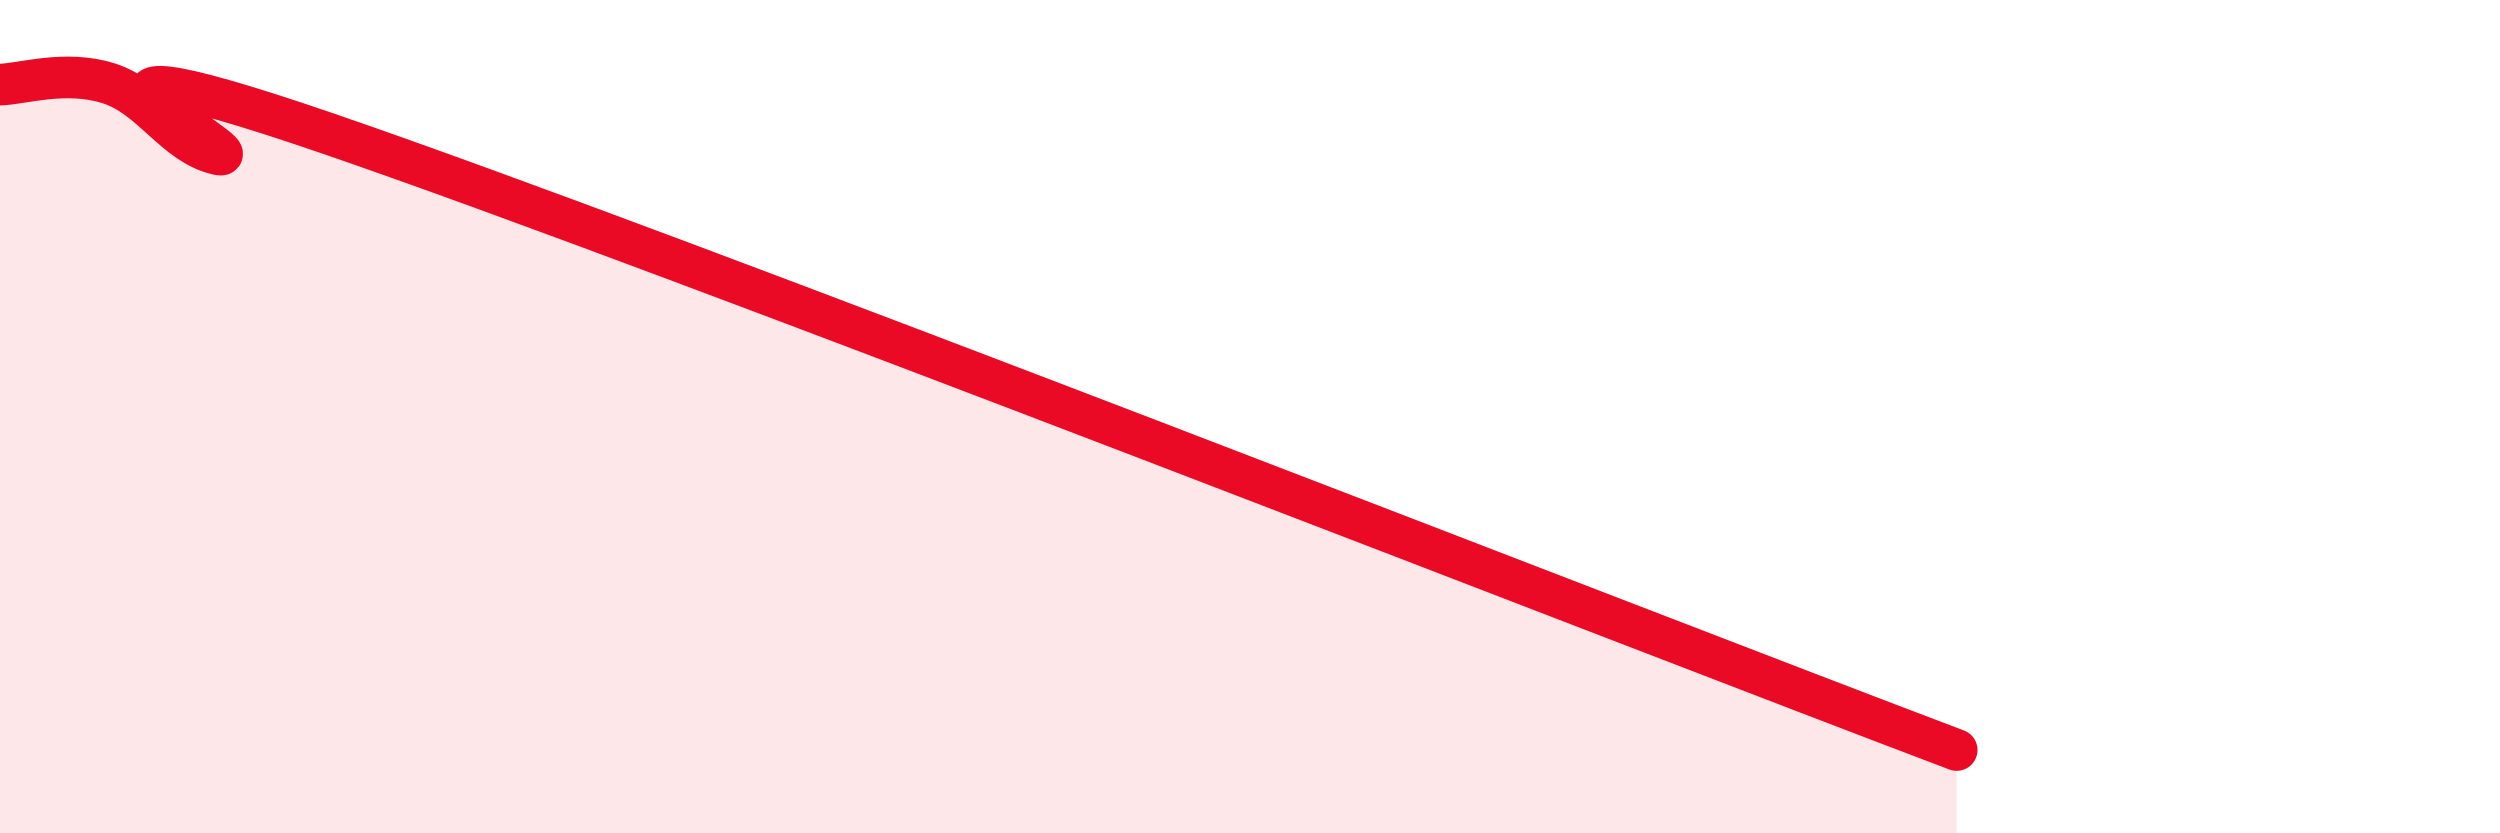
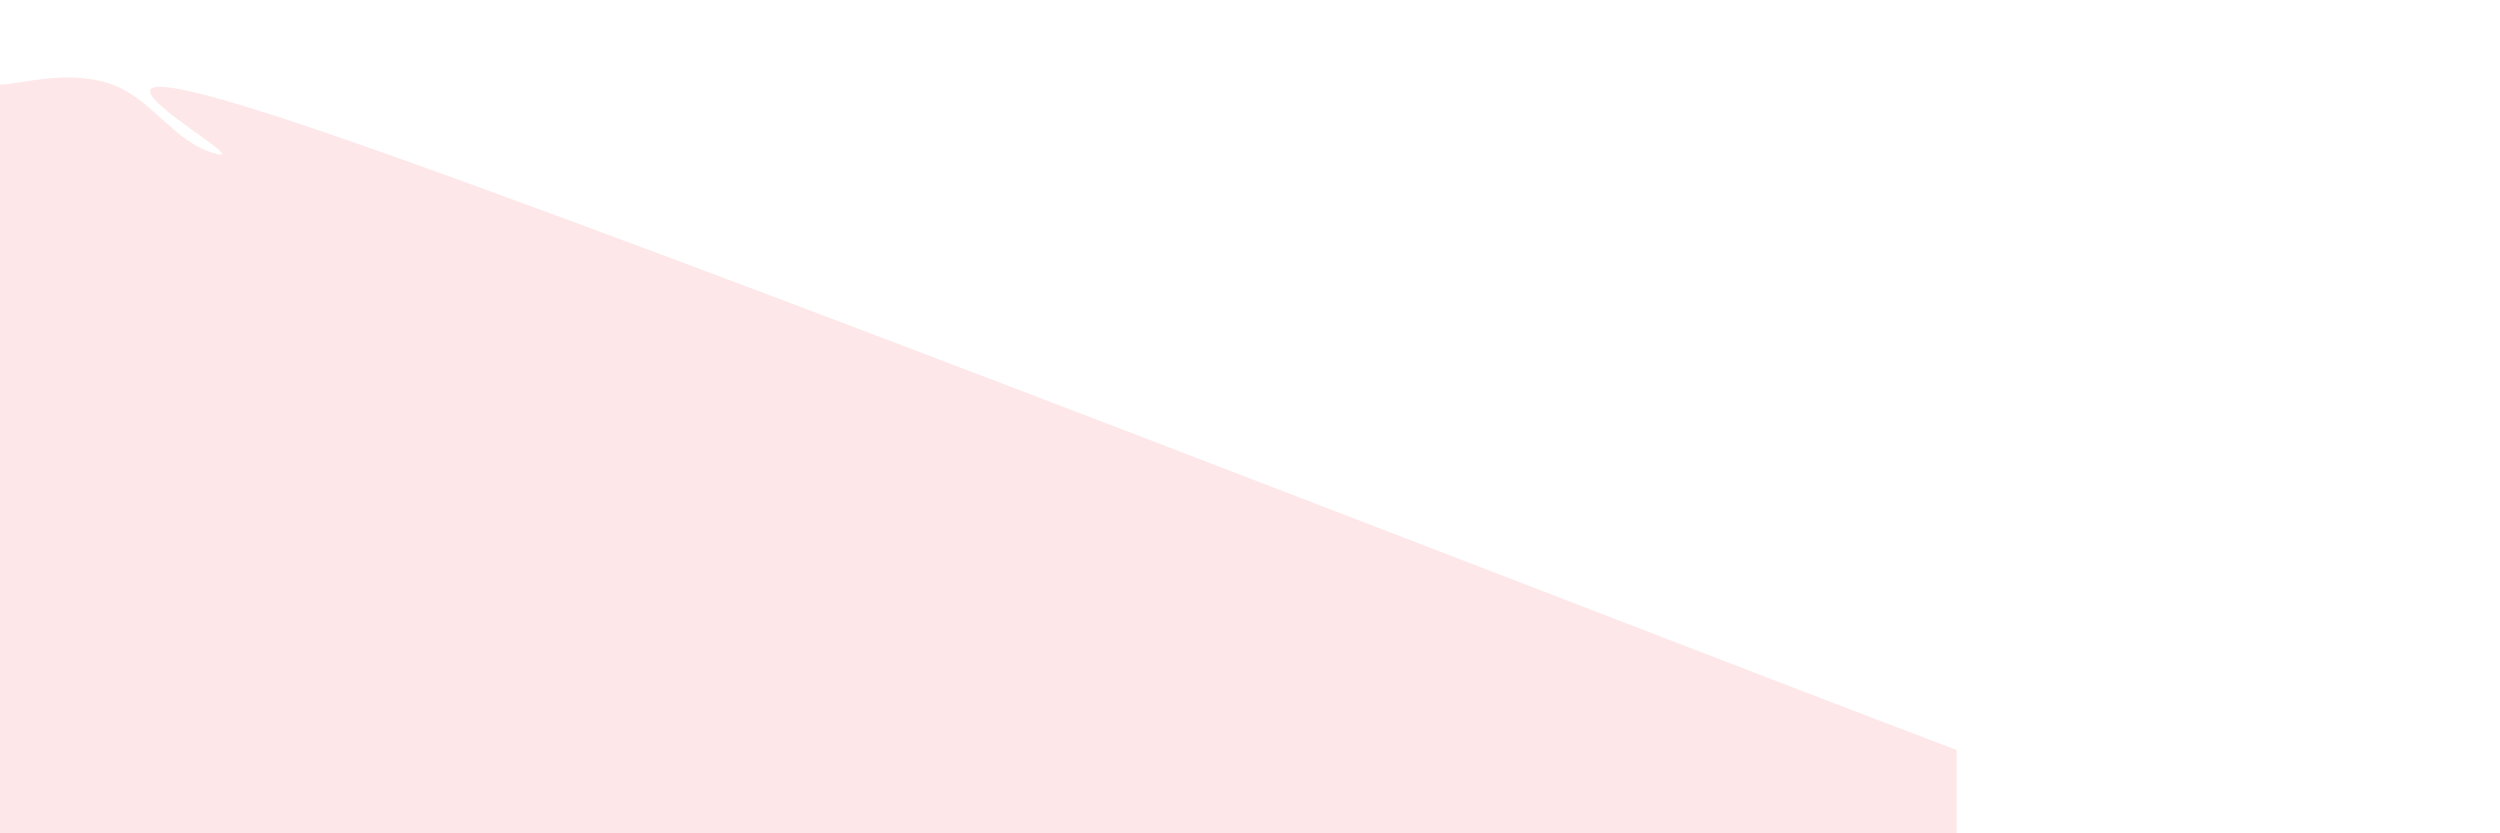
<svg xmlns="http://www.w3.org/2000/svg" width="60" height="20" viewBox="0 0 60 20">
  <path d="M 0,2.03 C 0.52,2.02 1.57,1.67 2.61,2 C 3.65,2.33 4.18,3.46 5.22,3.7 C 6.26,3.94 -0.52,0.33 7.83,3.19 C 16.18,6.05 39.13,15.04 46.96,18L46.96 20L0 20Z" fill="#EB0A25" opacity="0.1" stroke-linecap="round" stroke-linejoin="round" />
-   <path d="M 0,2.03 C 0.52,2.02 1.57,1.67 2.61,2 C 3.65,2.33 4.18,3.46 5.22,3.7 C 6.26,3.94 -0.52,0.33 7.83,3.19 C 16.18,6.05 39.13,15.04 46.96,18" stroke="#EB0A25" stroke-width="1" fill="none" stroke-linecap="round" stroke-linejoin="round" />
</svg>